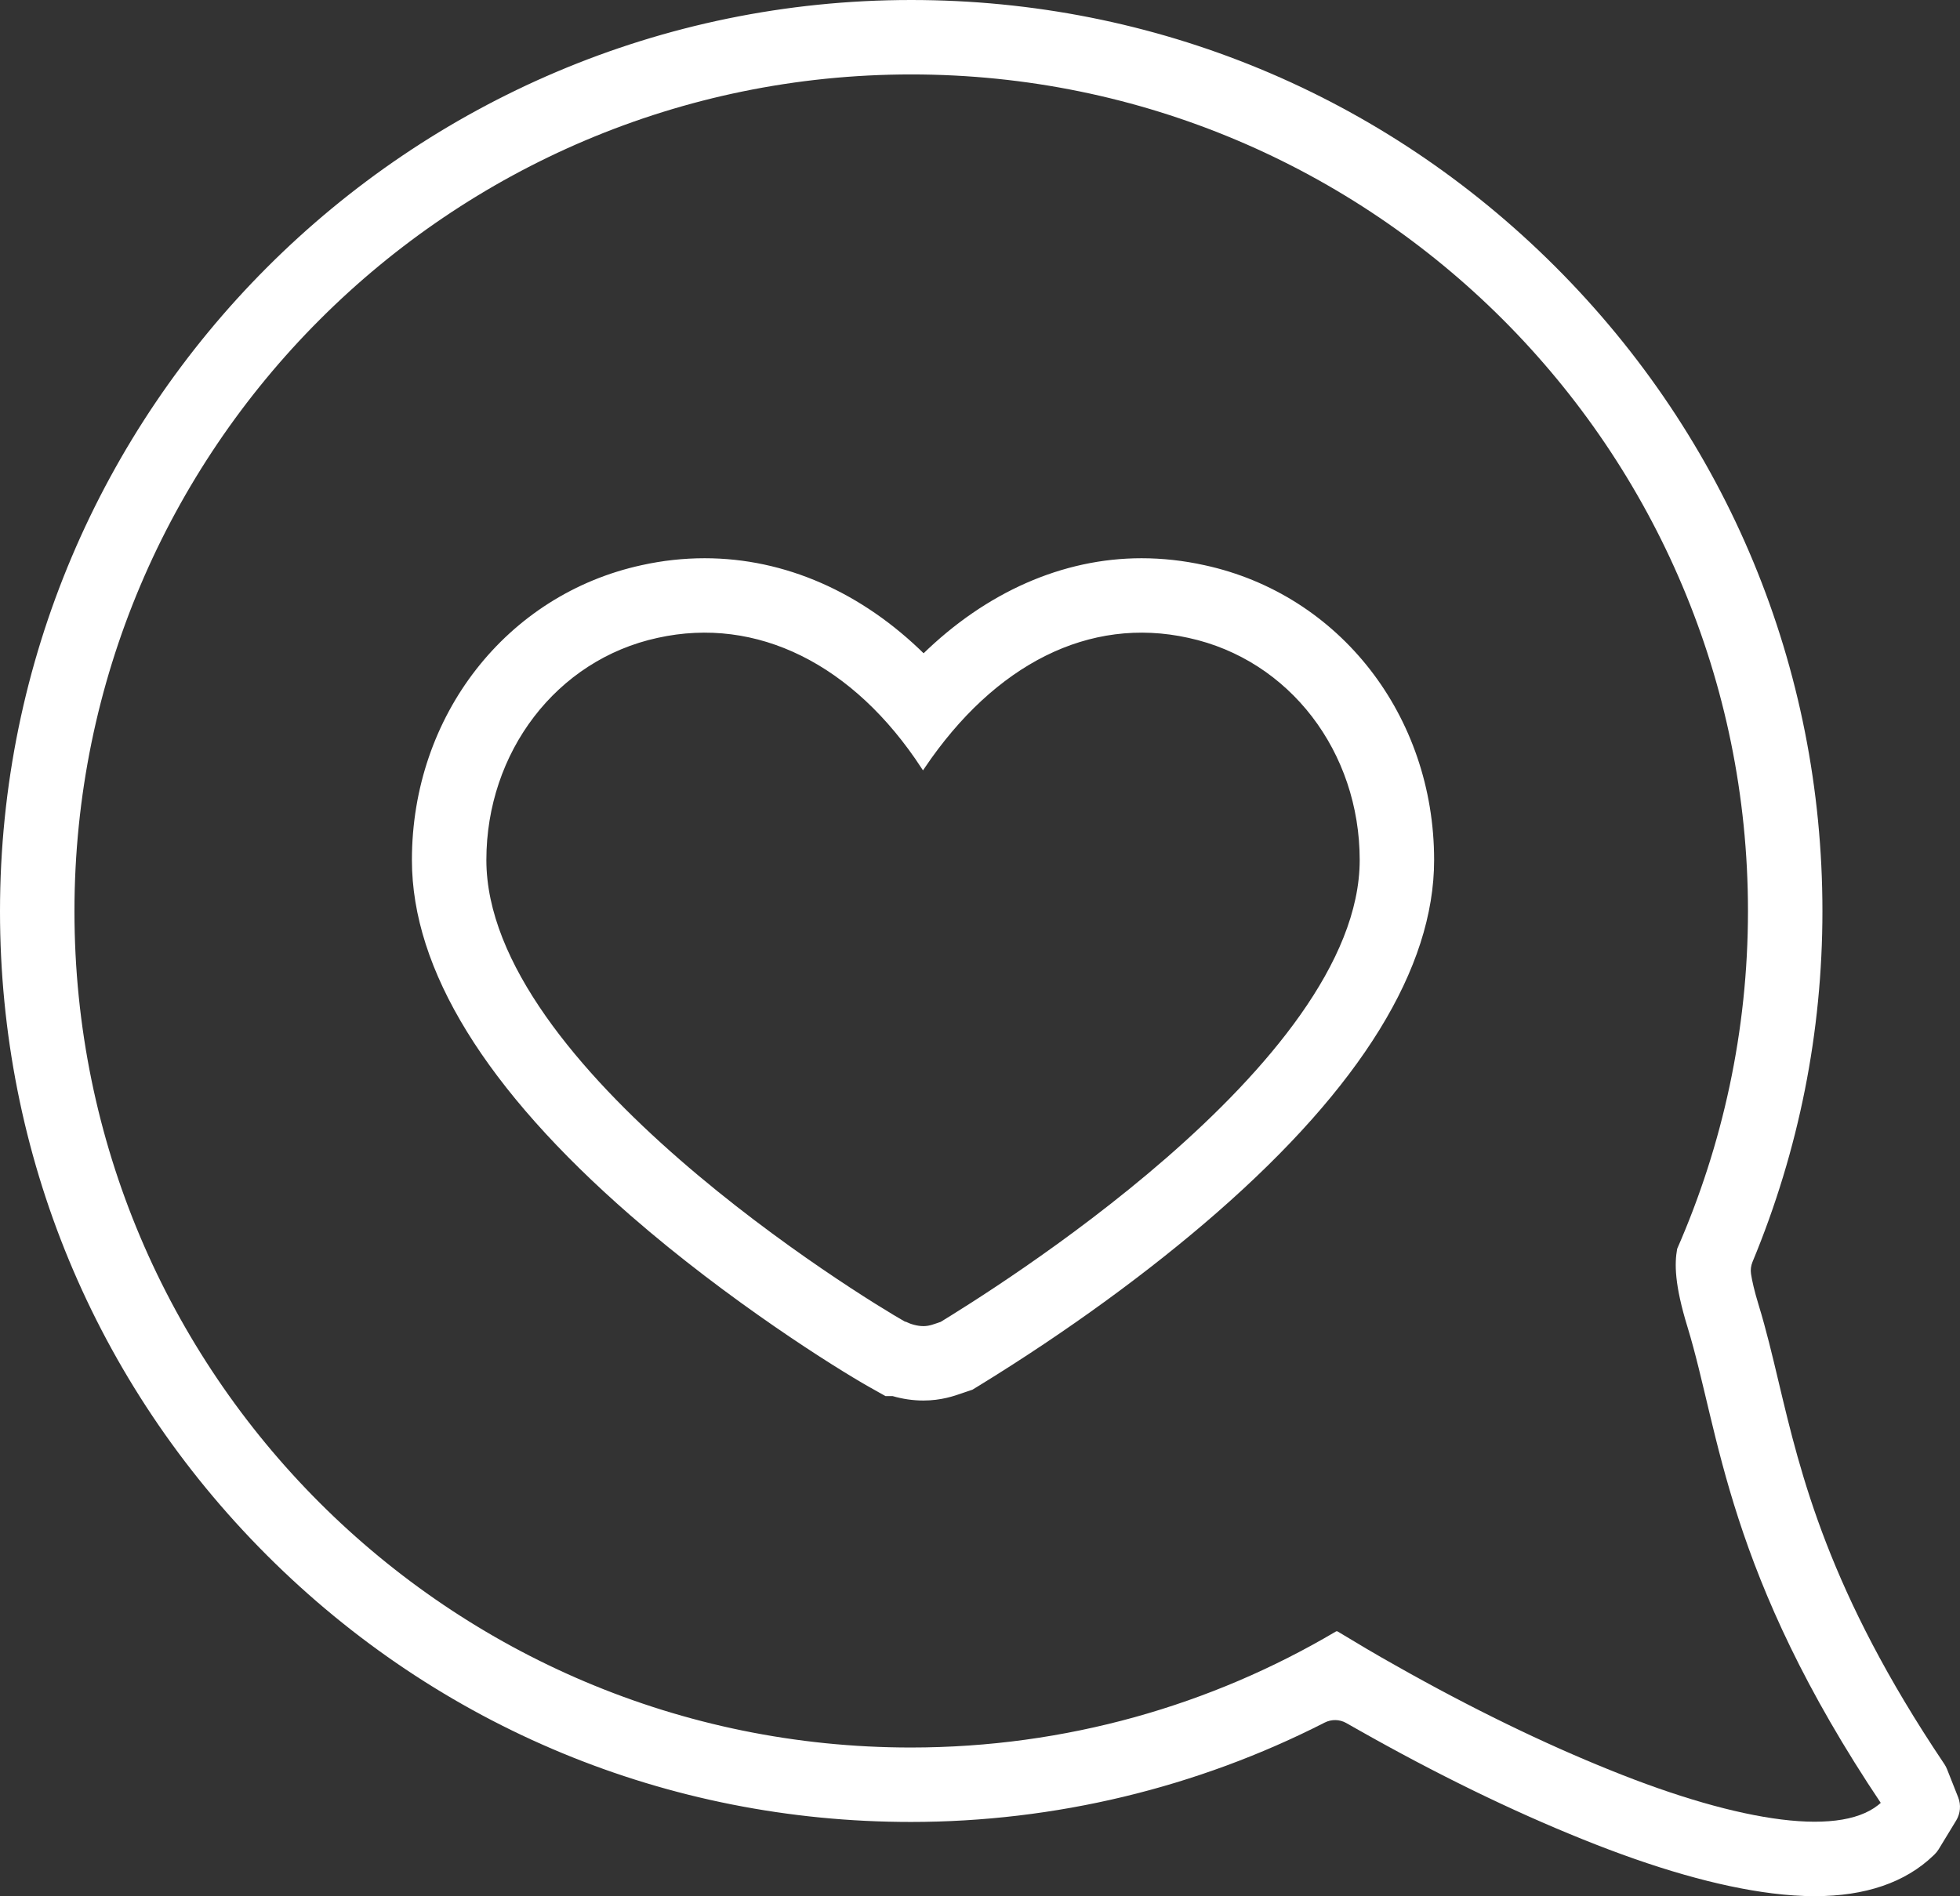
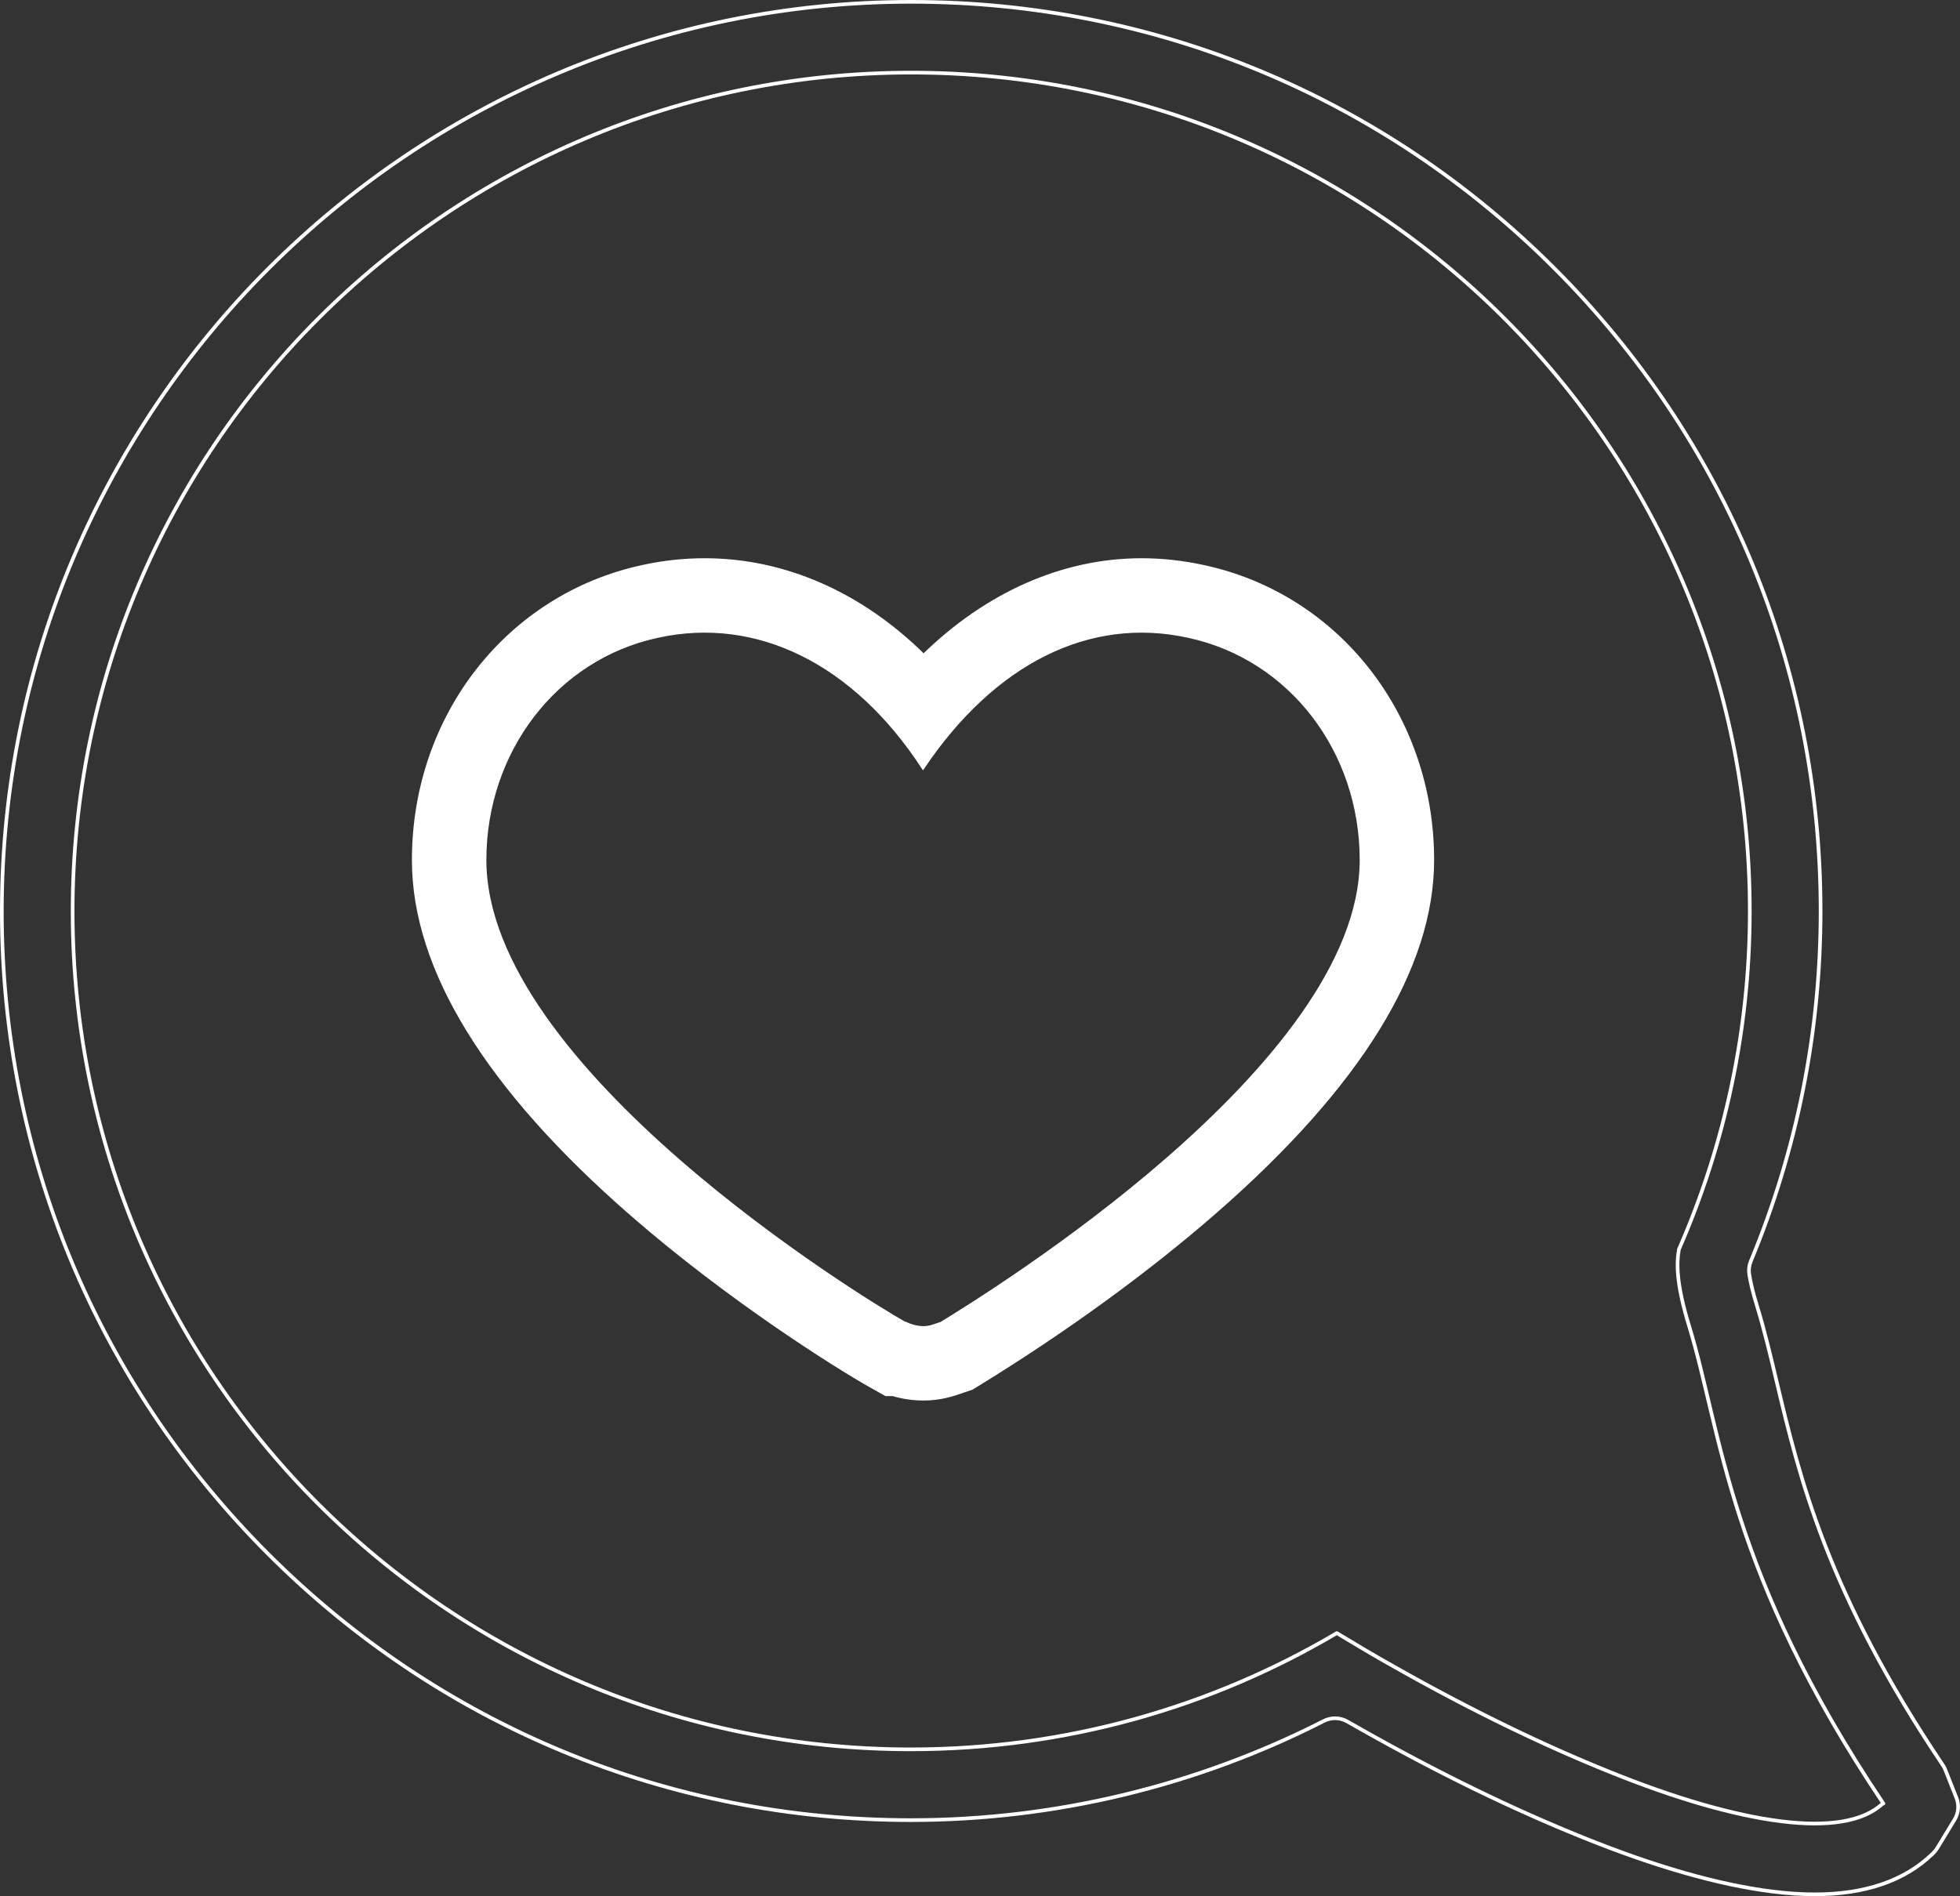
<svg xmlns="http://www.w3.org/2000/svg" id="Lager_1" viewBox="0 0 535.69 518.38">
  <rect x="0" y="0" width="535.69" height="518.38" fill="#333333" stroke="none" />
  <defs>
    <style>.cls-1{fill:none;stroke-linecap:round;stroke-linejoin:round;}.cls-1,.cls-2{stroke:#fff;}.cls-3,.cls-2{fill:#fff;}.cls-2{stroke-miterlimit:10;}</style>
  </defs>
  <g>
-     <path class="cls-3" d="M534.72,491.52c.77,1.94,.58,4.13-.5,5.91l-4.77,7.84c-.3,.49-.66,.94-1.07,1.34l-.31,.3c-7.57,7.28-18.36,10.97-32.07,10.97-3.61,0-7.51-.26-11.59-.77-14.62-1.83-32.03-6.8-51.76-14.78-19.31-7.77-39.83-17.78-60.98-29.75-1.12-.62-2.27-1.27-3.48-1.97-1.97-1.12-4.36-1.15-6.37-.13-34.79,17.76-73.61,27.11-112.88,27.11-66.35,0-128.73-25.85-175.66-72.78C26.35,377.88,.5,315.5,.5,249.15,.5,112.04,112,.5,249.04,.5c66.36,0,128.77,25.85,175.72,72.79,46.96,46.95,72.83,109.37,72.83,175.76,0,33.06-6.42,65.25-19.07,95.74-.47,1.13-.62,2.35-.44,3.55,.28,1.84,.88,4.6,2.11,8.61,2.07,6.76,3.71,13.68,5.45,21,6.08,25.55,13.64,57.36,45.18,104.33l.2,.3c.26,.4,.49,.82,.66,1.26l3.04,7.68Zm-20.06,1.45l.1,.1c-42.47-63.25-44.19-101.38-53.07-130.44-3.53-11.5-3.53-17.15-2.82-21.08,12.41-28.35,19.37-59.62,19.37-92.5,0-126.61-102.69-229.2-229.2-229.2S19.85,122.65,19.85,249.15s102.59,229.09,229.09,229.09c42.47,0,82.32-11.6,116.42-31.78,5.34,3.23,10.59,6.36,15.83,9.28,20.68,11.71,40.66,21.39,58.72,28.65,17.95,7.27,33.99,11.91,46.9,13.52,12.92,1.61,22.6,.1,27.85-4.94Z" />
    <g>
      <path class="cls-1" d="M496,517.88c-3.61,0-7.51-.26-11.59-.77-14.62-1.83-32.03-6.8-51.76-14.78-19.31-7.77-39.83-17.78-60.98-29.75-1.12-.62-2.27-1.27-3.48-1.97-1.97-1.12-4.36-1.15-6.37-.13-34.79,17.76-73.61,27.11-112.88,27.11-66.35,0-128.73-25.85-175.66-72.78C26.35,377.88,.5,315.5,.5,249.15,.5,112.04,112,.5,249.04,.5c66.36,0,128.77,25.85,175.72,72.79,46.96,46.95,72.83,109.37,72.83,175.76,0,33.06-6.42,65.25-19.07,95.74-.47,1.13-.62,2.35-.44,3.55,.28,1.84,.88,4.6,2.11,8.61,2.07,6.76,3.71,13.68,5.45,21,6.08,25.55,13.64,57.36,45.18,104.33l.2,.3c.26,.4,.49,.82,.66,1.26l3.04,7.68c.77,1.94,.58,4.13-.5,5.91l-4.77,7.84c-.3,.49-.66,.94-1.07,1.34l-.31,.3c-7.57,7.28-18.36,10.97-32.07,10.97Z" />
      <path class="cls-1" d="M514.66,492.97c-5.25,5.04-14.93,6.55-27.85,4.94-12.91-1.61-28.95-6.25-46.9-13.52-18.06-7.26-38.04-16.94-58.72-28.65-5.24-2.92-10.49-6.05-15.83-9.28-34.1,20.18-73.95,31.78-116.42,31.78-126.5,0-229.09-102.59-229.09-229.09S122.54,19.85,249.04,19.85s229.2,102.59,229.2,229.2c0,32.88-6.96,64.15-19.37,92.5-.71,3.93-.71,9.58,2.82,21.08,8.88,29.06,10.6,67.19,53.07,130.44l-.1-.1Z" />
    </g>
  </g>
  <path class="cls-2" d="M329.09,155c-5.67-1.25-11.43-1.89-17.1-1.89-21.41,0-42.22,9.22-59.56,26.18-17.15-16.96-38.05-26.18-59.84-26.18-5.7,0-11.45,.63-17.05,1.87-36.77,7.97-62.46,40.92-62.46,80.14,0,29.78,20.06,62.36,59.61,96.82,26.86,23.4,56.05,41.67,65.03,46.74l4.43,2.49h1.89c2.78,.81,5.57,1.21,8.33,1.21,4.78,0,8.29-1.23,10.43-1.98,.2-.07,.4-.14,.64-.22l2.11-.71,2.11-1.29c23.81-14.65,46.17-30.94,64.67-47.11,39.24-34.31,59.13-66.59,59.13-95.95,0-39.22-25.66-72.17-62.37-80.12Zm-71.77,206.83c-1.82,.6-3.13,1.21-4.95,1.21s-3.73-.61-4.94-1.21h-.2c-11.8-6.66-114.8-69.71-114.8-126.71,0-29.65,19.27-55.18,47.21-61.23,27.34-6.05,53.97,7.26,72.63,35.81,19.27-28.55,45.3-41.86,72.63-35.81,27.95,6.05,47.22,31.48,47.22,61.23,0,56.39-103,119.44-114.8,126.71Z" />
</svg>